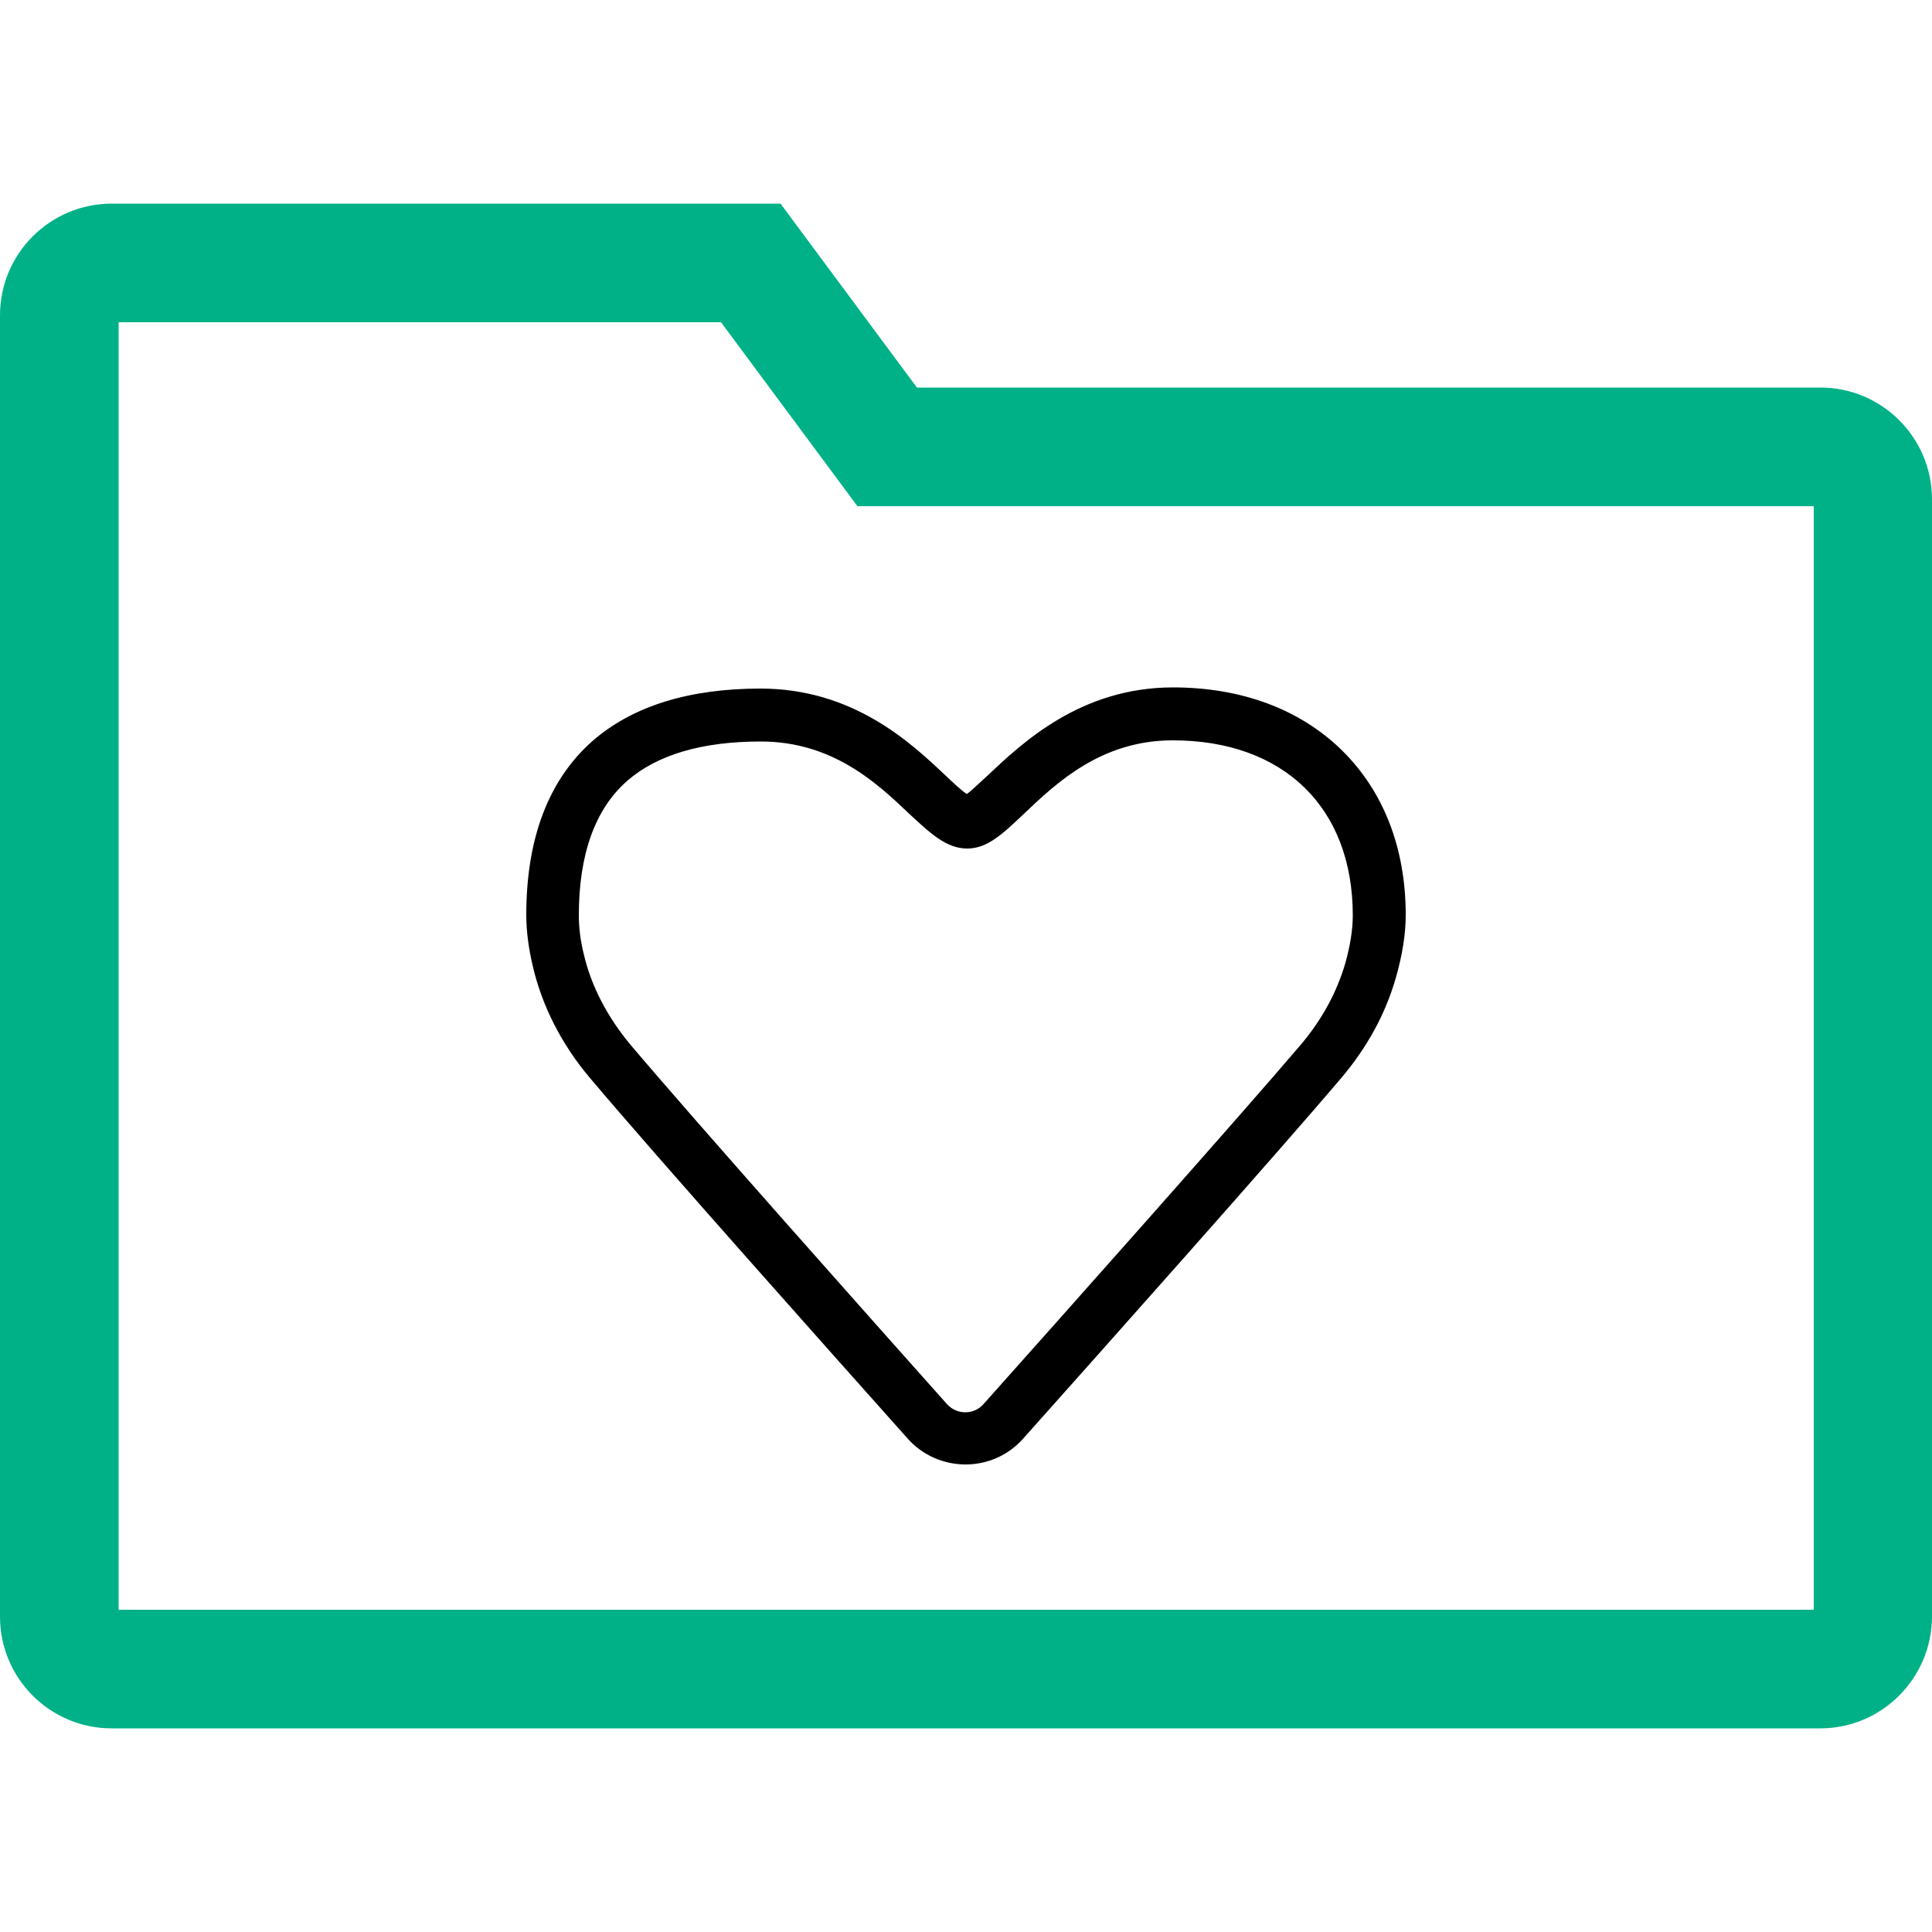
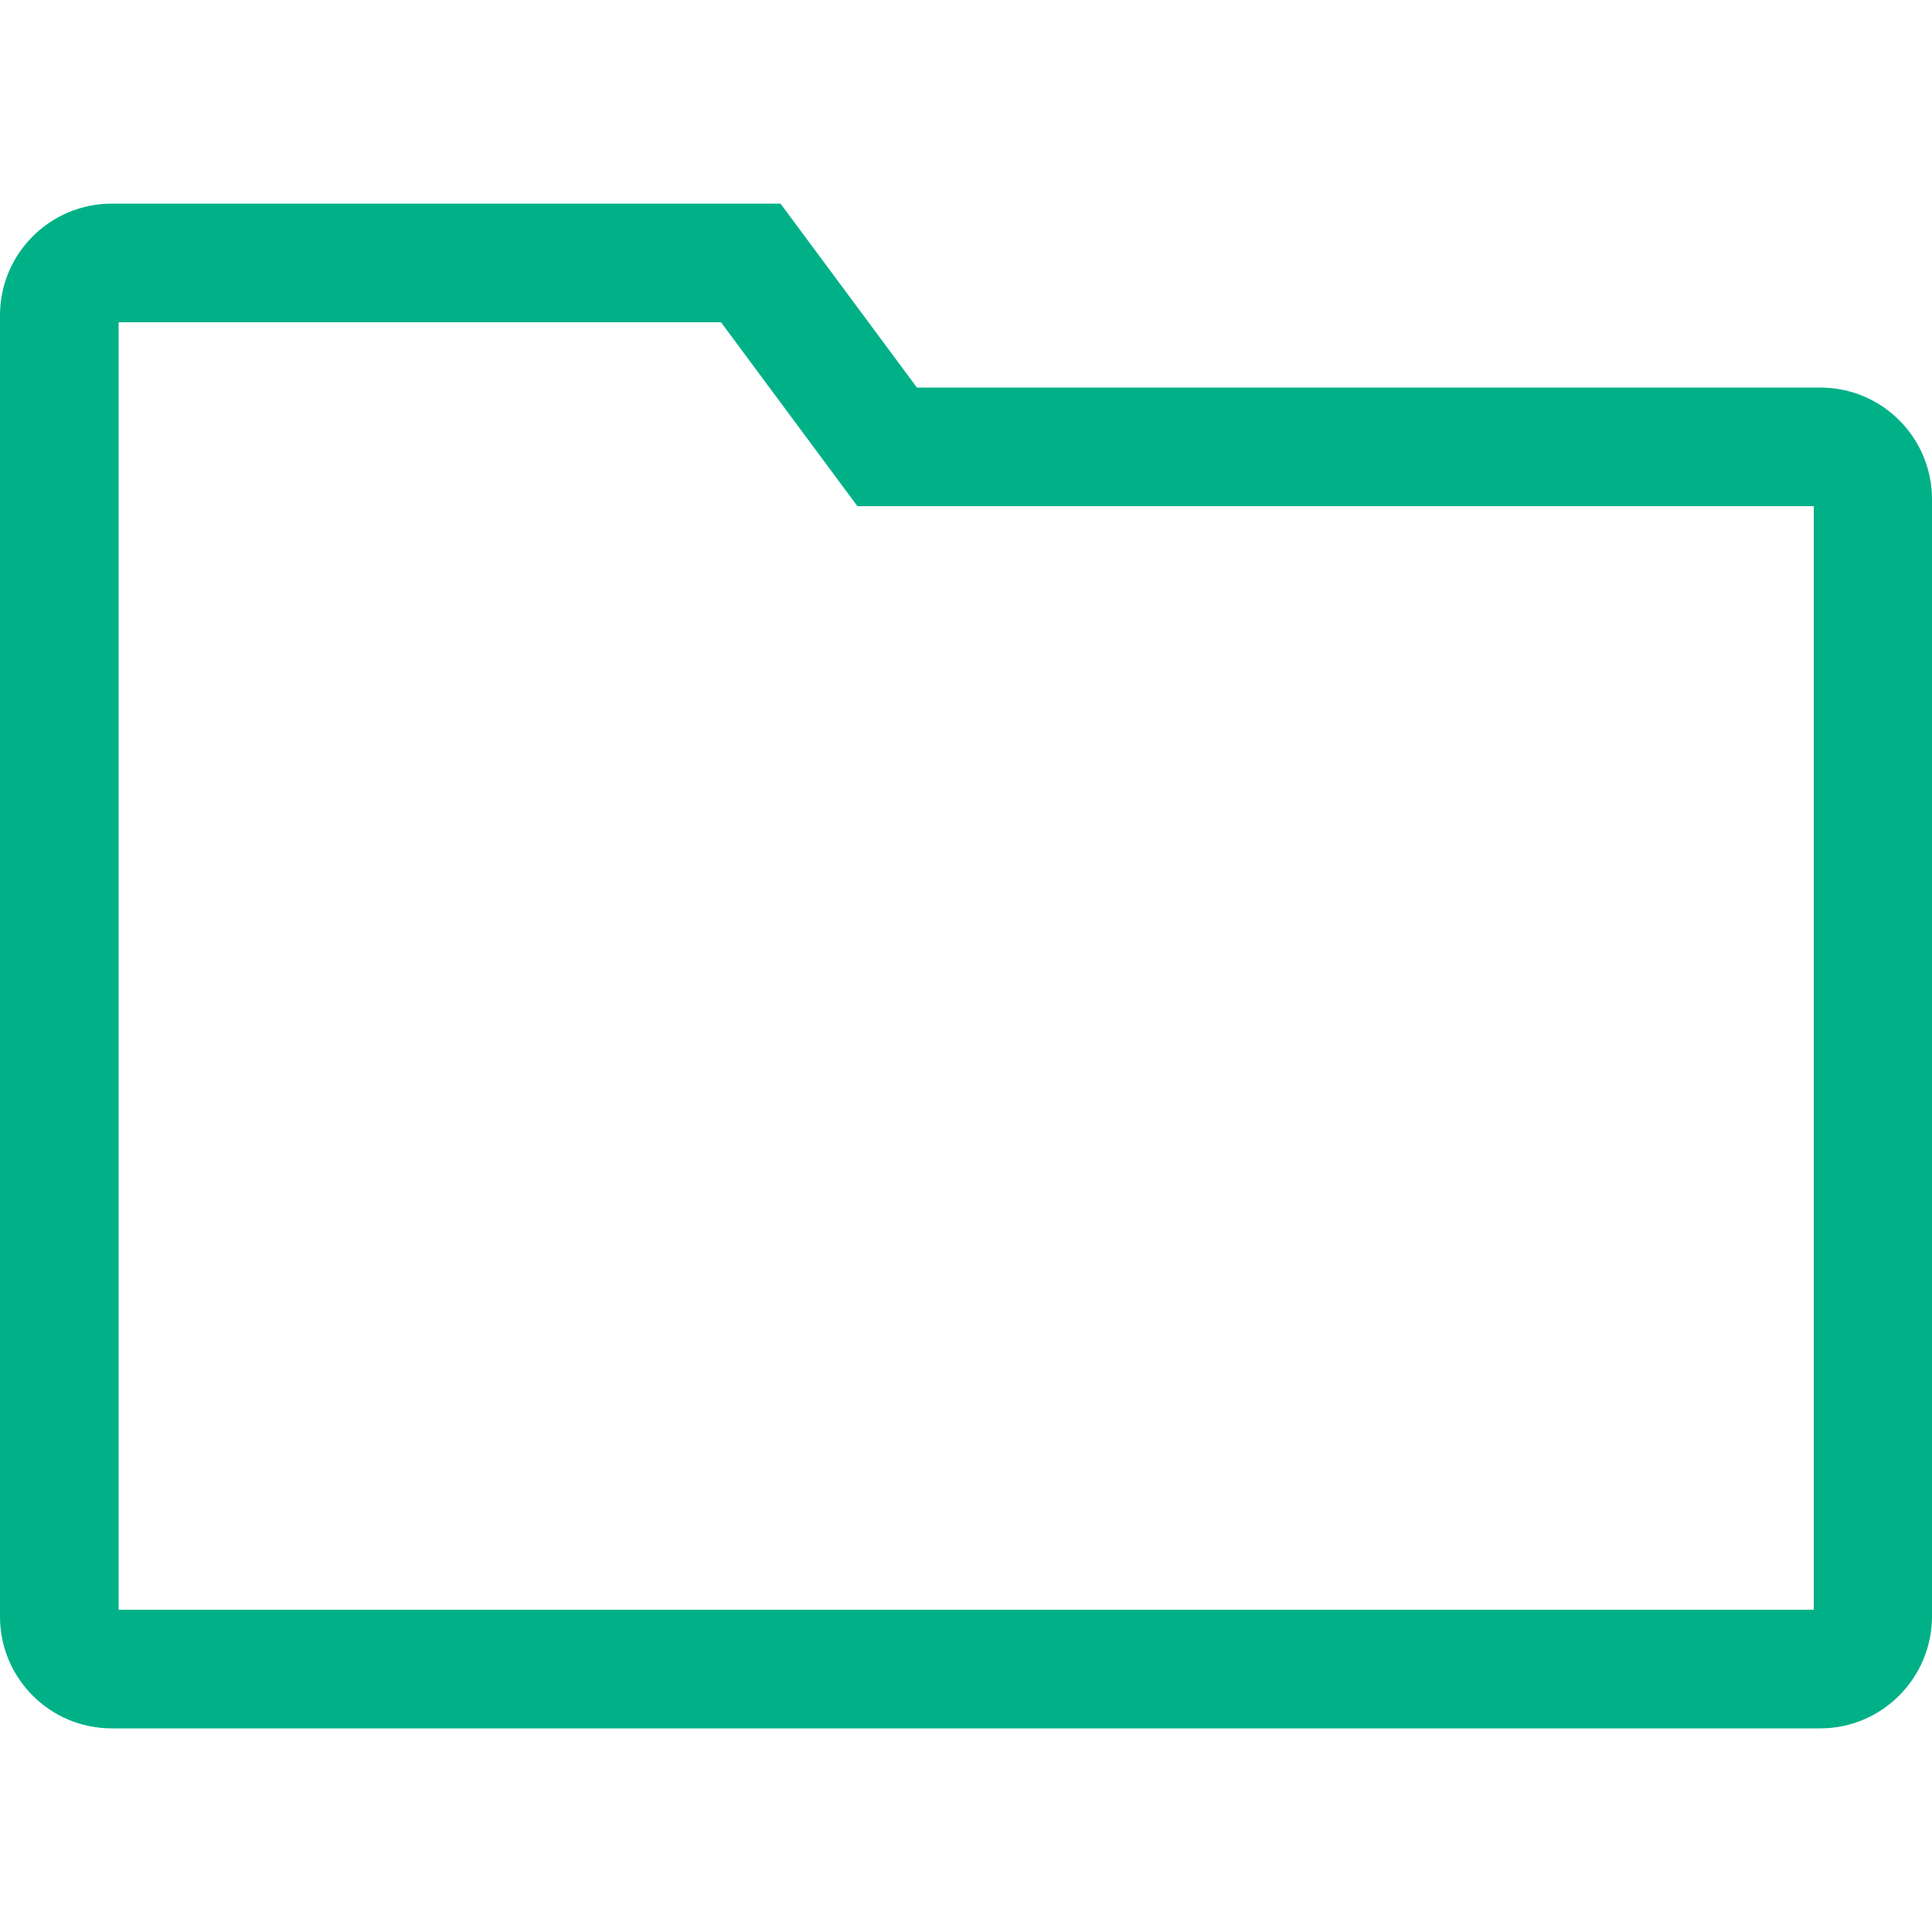
<svg xmlns="http://www.w3.org/2000/svg" version="1.1" id="Слой_1" x="0px" y="0px" viewBox="0 0 500 500" style="enable-background:new 0 0 500 500;" xml:space="preserve">
  <style type="text/css">
	.st0{fill:#00B187;}
</style>
  <g>
    <g>
      <g>
-         <path d="M249.9,379c-5.7,0-11.2-2.4-15-6.7c-19-21.3-65.2-73.1-82.2-93.3c-7.3-8.6-12.4-18.6-14.8-28.9     c-1.1-4.7-1.7-9.1-1.7-13.3c0-19.9,5.8-35,17.1-45c10.3-9,24.9-13.6,43.5-13.6c24,0,38.9,14,47.8,22.4c1.8,1.7,4.1,3.9,5.6,4.9     c1.4-1,3.6-3.2,5.4-4.8c9-8.5,24.1-22.8,48-22.8c17.6,0,32.7,5.6,43.5,16.1c10.9,10.6,16.7,25.4,16.7,42.8c0,5-0.9,10.5-2.6,16.4     c-2.7,9.3-7.4,17.9-14.1,25.8c-16.7,19.7-63.1,71.8-82.3,93.3C261,376.6,255.6,379,249.9,379z M196.9,191.9     c-15.2,0-26.8,3.4-34.6,10.2c-8.3,7.3-12.5,19-12.5,34.8c0,3.1,0.4,6.5,1.3,10.1c1.9,8.2,6.1,16.2,12,23.3     c16.9,20,62.9,71.7,81.9,93c1.2,1.4,3,2.2,4.8,2.2c1.9,0,3.6-0.8,4.8-2.2c19.1-21.4,65.4-73.4,82.1-93     c5.4-6.4,9.2-13.4,11.4-20.8c1.3-4.6,2-8.8,2-12.6c0-27.9-17.9-45.3-46.6-45.3c-18.5,0-30.1,11-38.6,19.1     c-5.5,5.2-9.4,8.9-14.6,8.9c-5.4,0-9.6-4-15-9C227,202.7,215.5,191.9,196.9,191.9z" />
-       </g>
+         </g>
    </g>
    <g>
      <path class="st0" d="M471.1,447.3H28.9c-16,0-28.9-13-28.9-28.9V81.6c0-16,13-28.9,28.9-28.9H202l35.3,47.6h233.8    c16,0,28.9,13,28.9,28.9v289.1C500,434.3,487,447.3,471.1,447.3z M30.7,416.6h438.7V131H221.9l-35.3-47.6H30.7V416.6z" />
    </g>
  </g>
</svg>